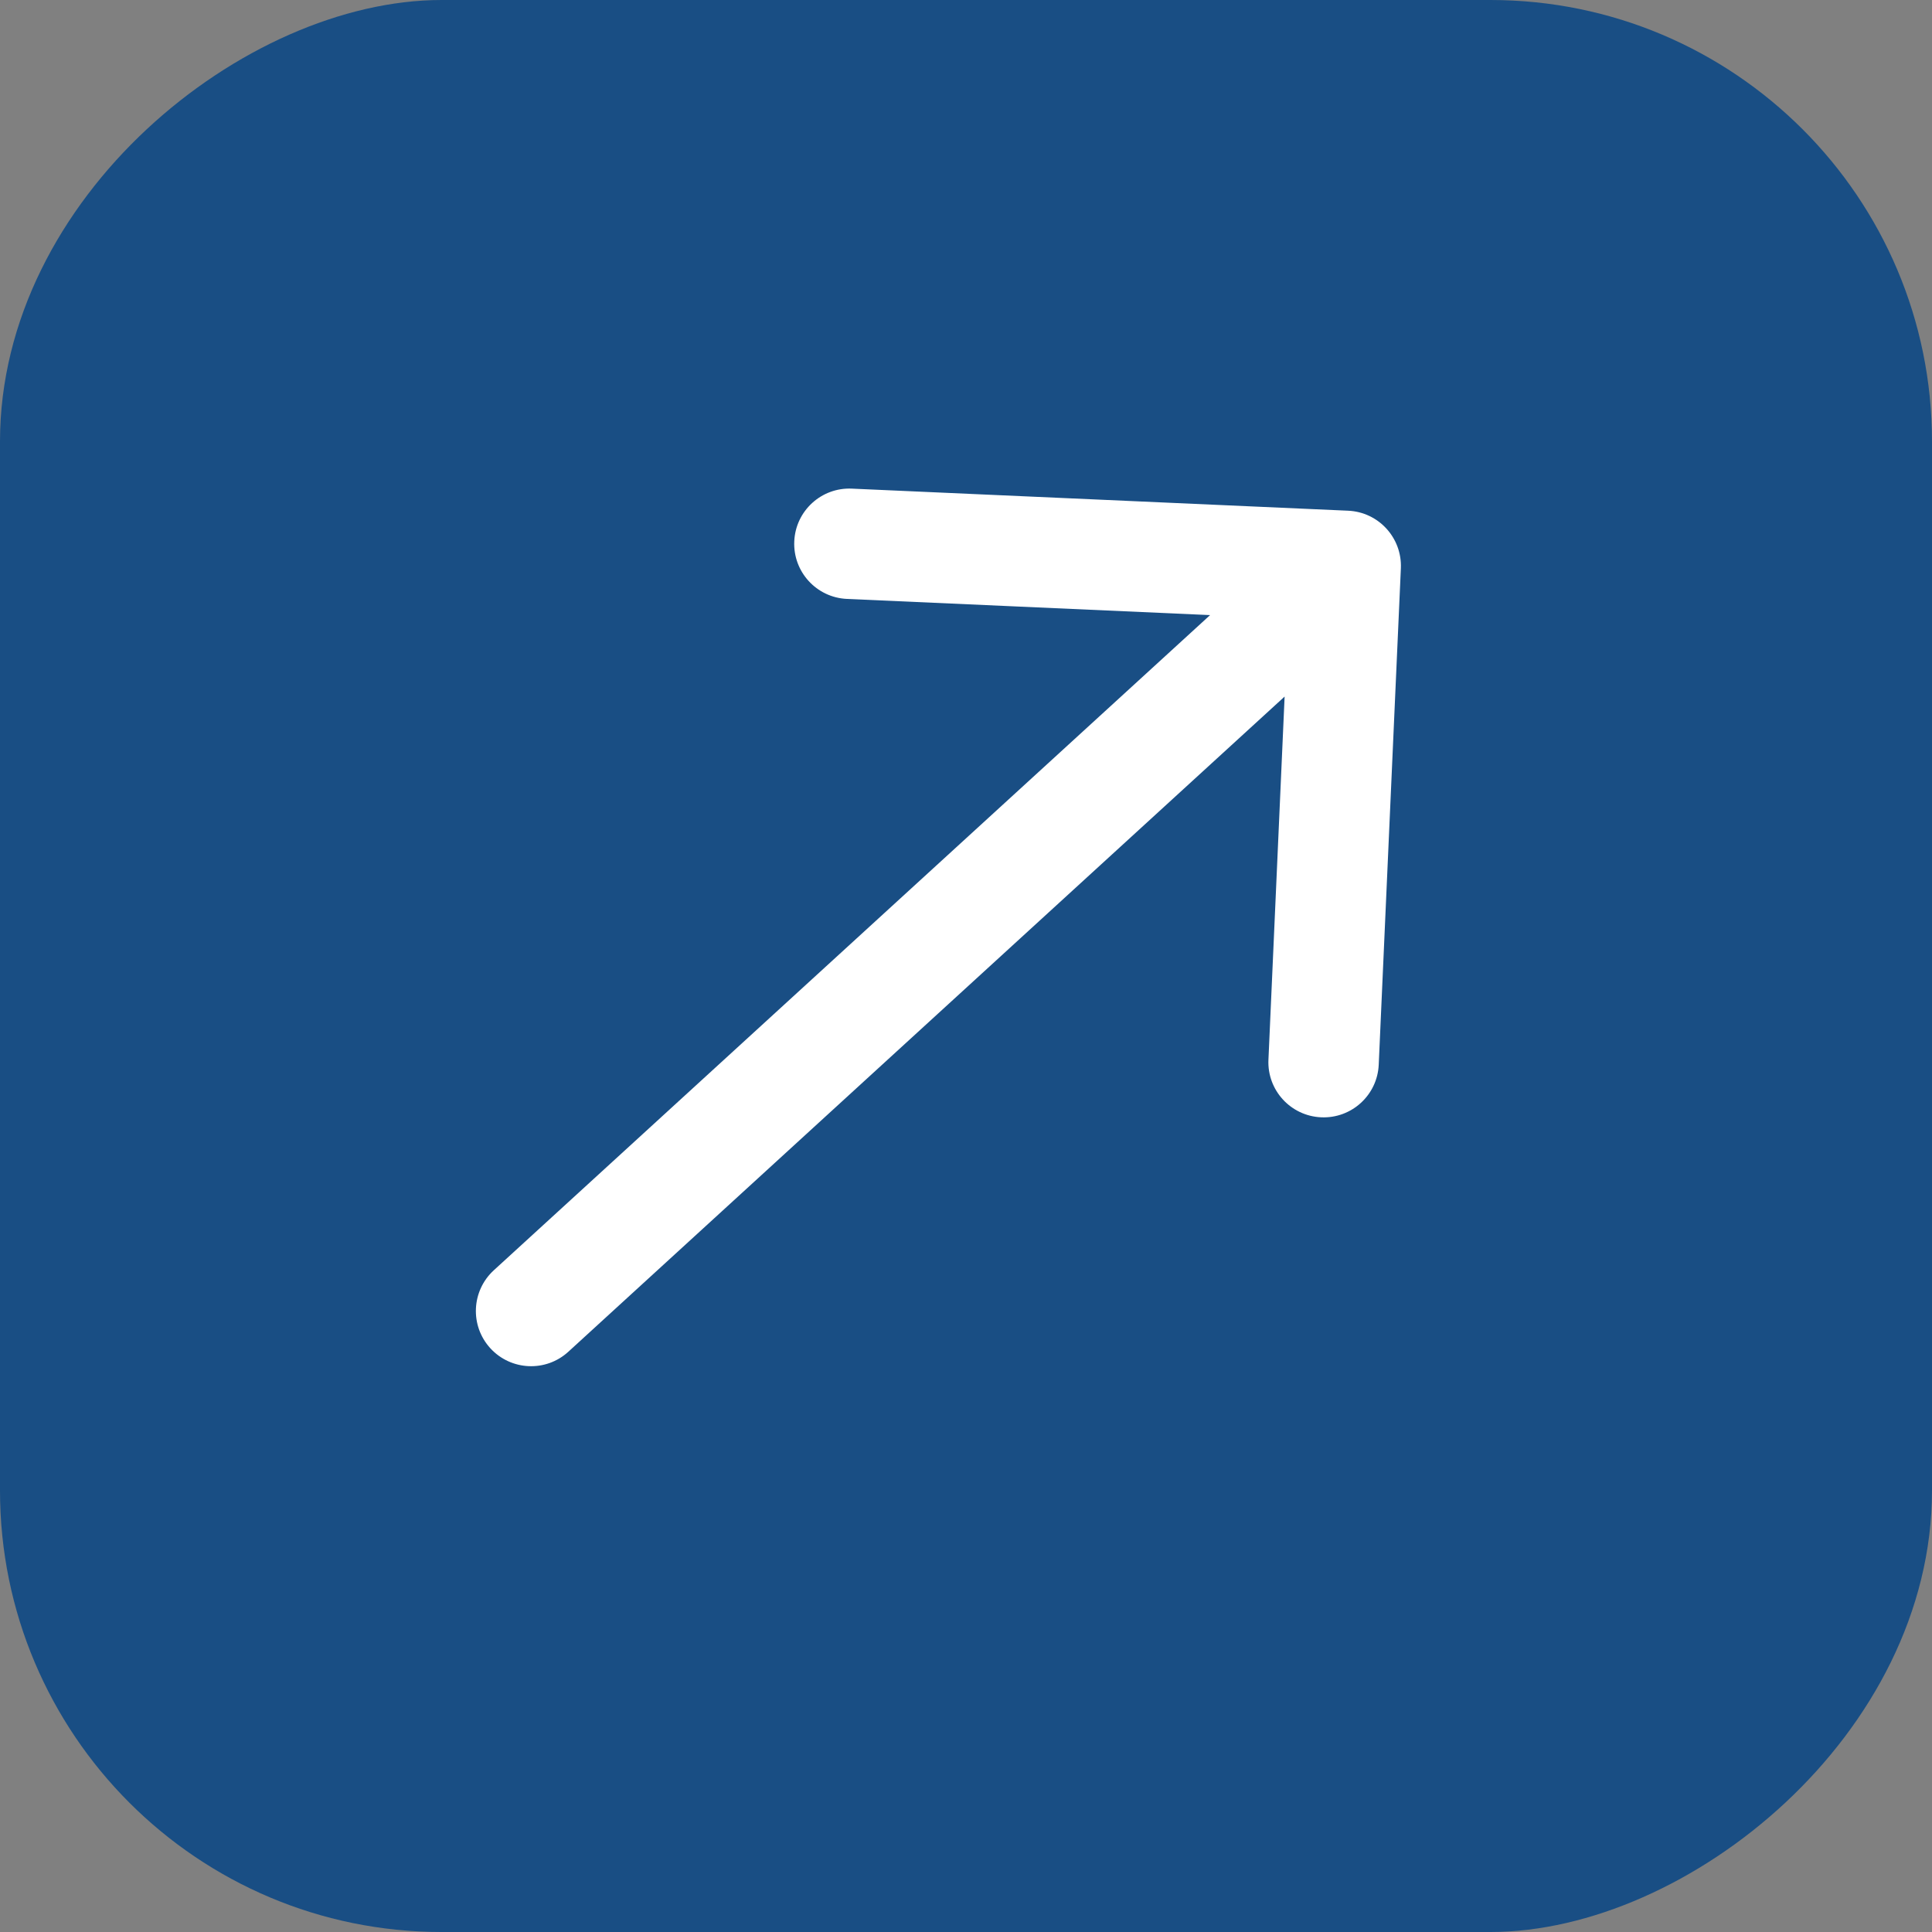
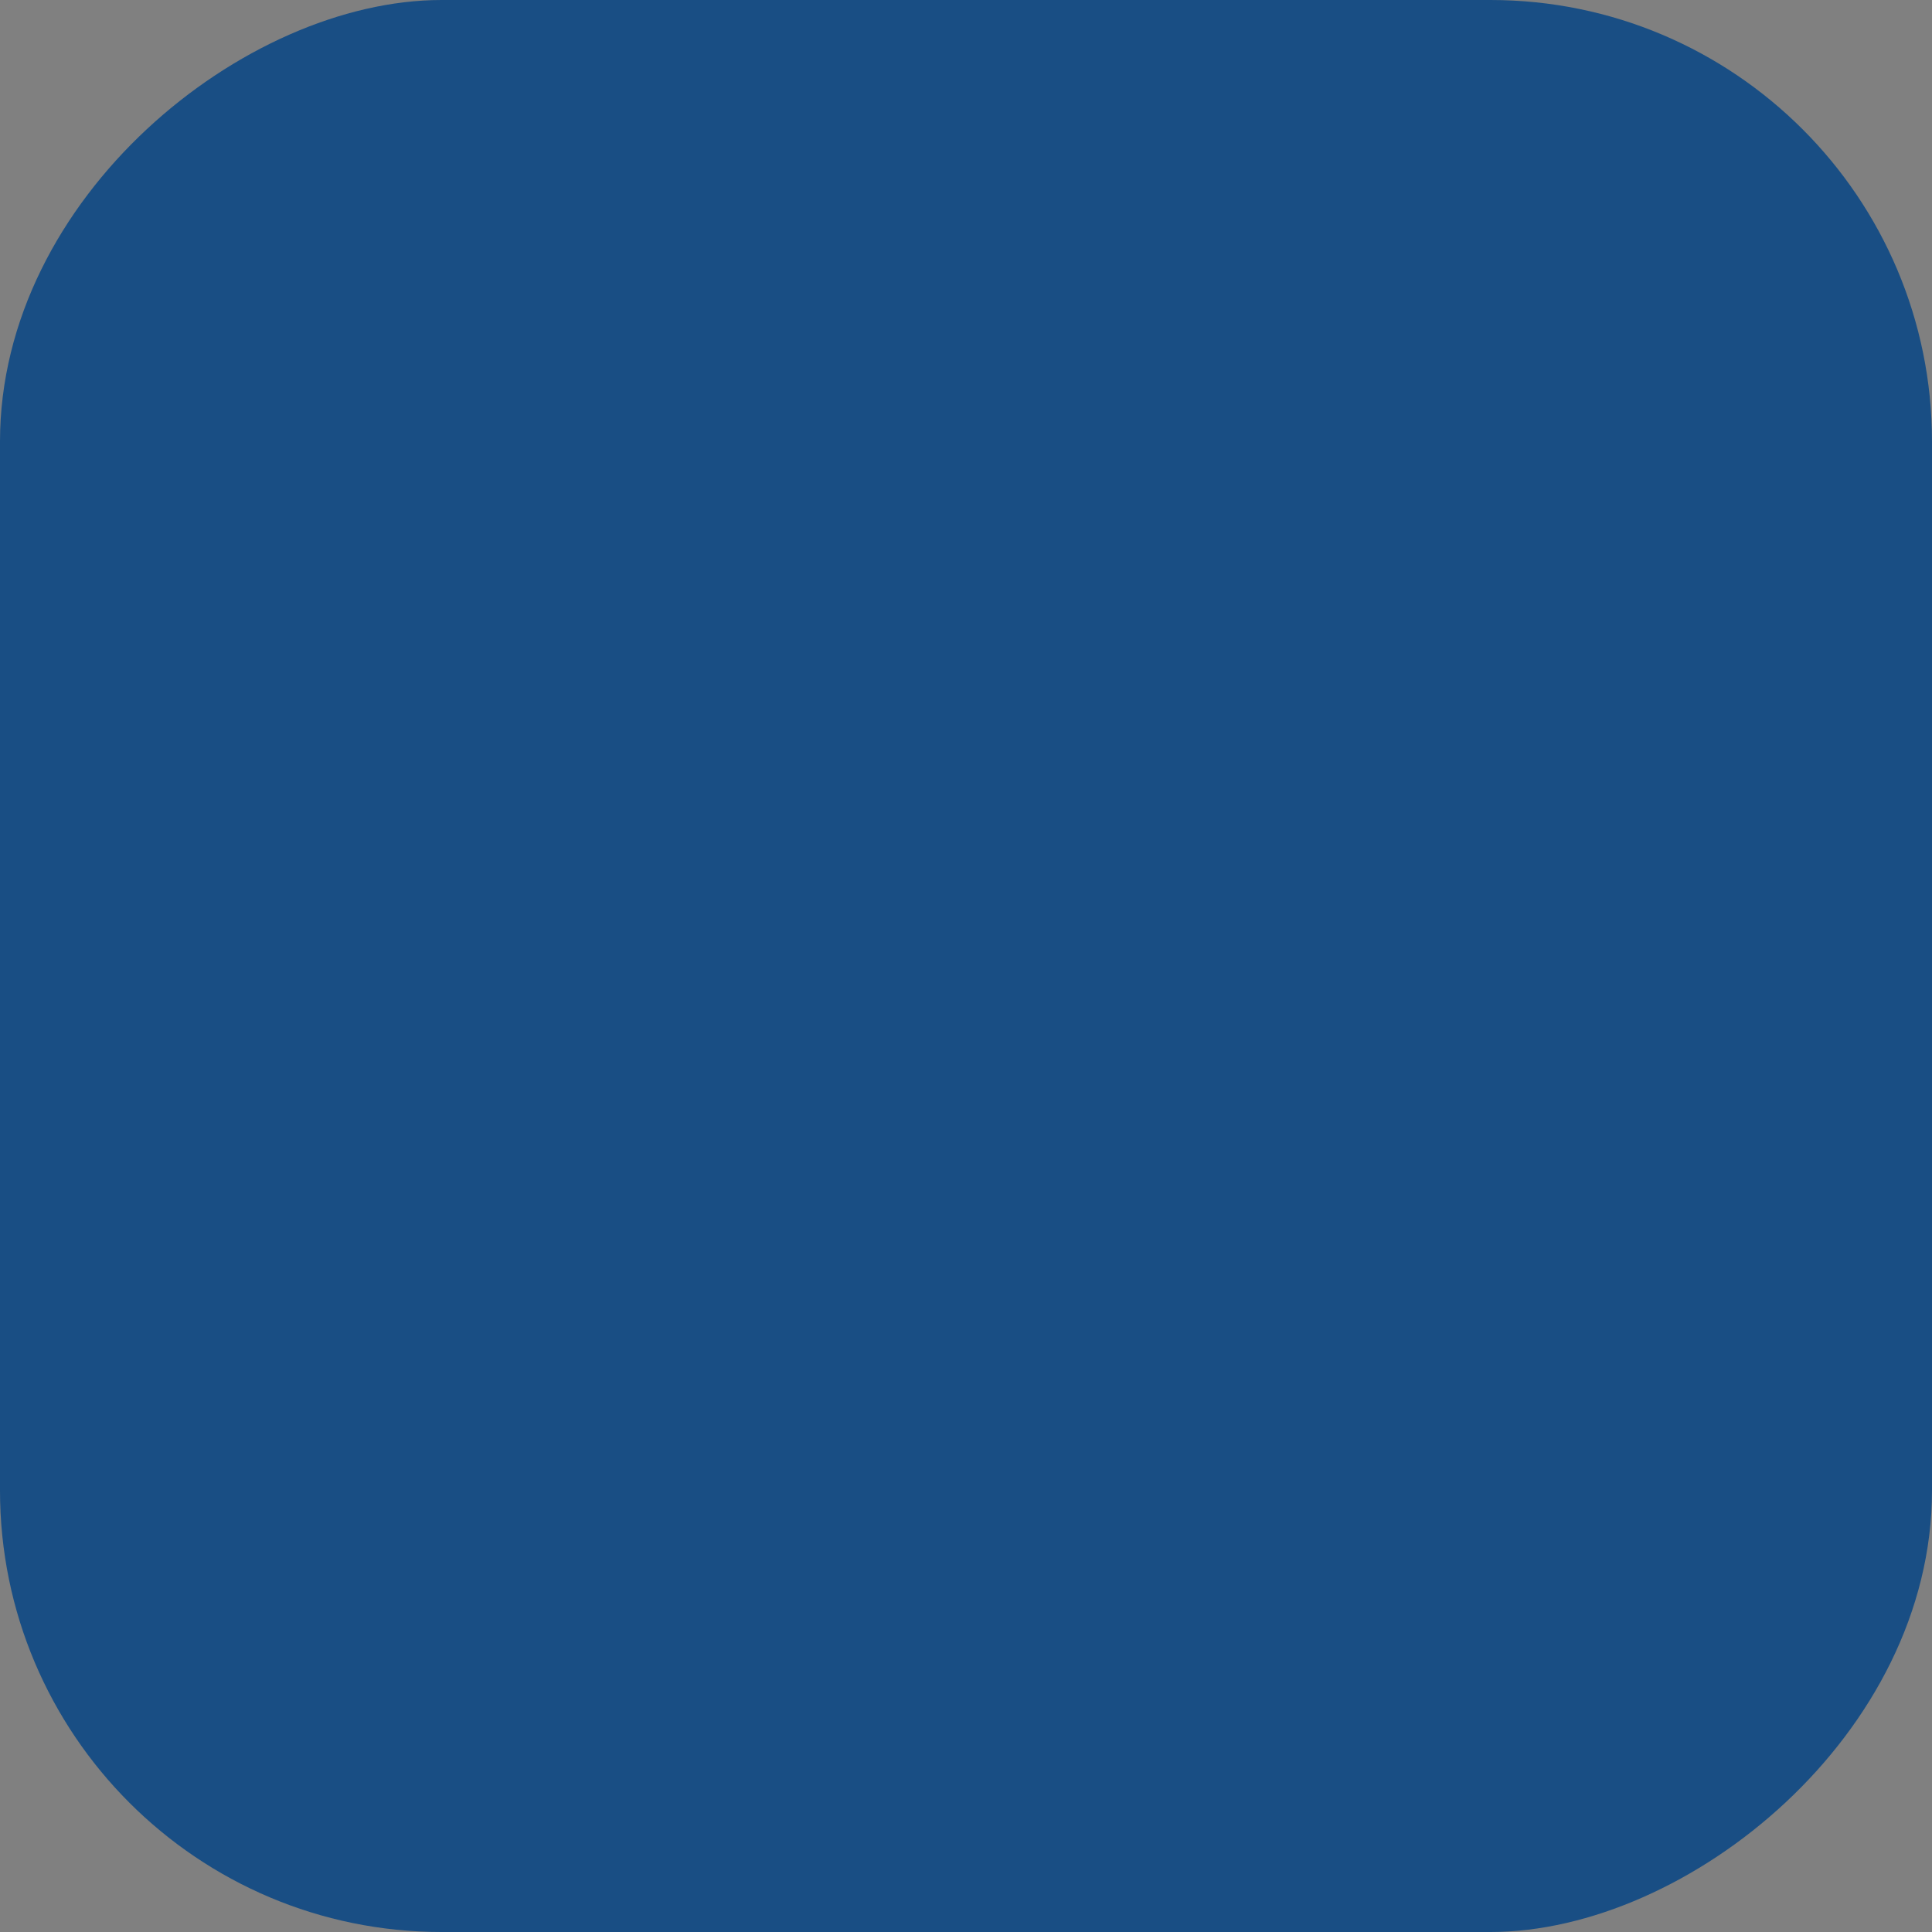
<svg xmlns="http://www.w3.org/2000/svg" width="35" height="35" viewBox="0 0 35 35" fill="none">
  <rect x="0" y="0" width="35" height="35" fill="#808080" stroke="none" />
  <rect data-figma-bg-blur-radius="20" x="35" width="35" height="35" rx="8" transform="rotate(90 35 0)" fill="#194E84" />
-   <path d="M8.946 23.012C8.539 23.385 8.51 24.017 8.883 24.425C9.256 24.832 9.889 24.861 10.296 24.488L8.946 23.012ZM25.378 10.296C25.402 9.744 24.975 9.277 24.423 9.252L15.432 8.852C14.88 8.827 14.413 9.255 14.389 9.806C14.364 10.358 14.791 10.825 15.343 10.85L23.335 11.206L22.979 19.198C22.954 19.75 23.382 20.217 23.934 20.241C24.485 20.266 24.953 19.839 24.977 19.287L25.378 10.296ZM10.296 24.488L25.054 10.989L23.704 9.513L8.946 23.012L10.296 24.488Z" fill="white" />
  <defs>
    <clipPath id="bgblur_0_36_178_clip_path" transform="translate(20 20)">
      <rect x="35" width="35" height="35" rx="8" transform="rotate(90 35 0)" />
    </clipPath>
  </defs>
</svg>